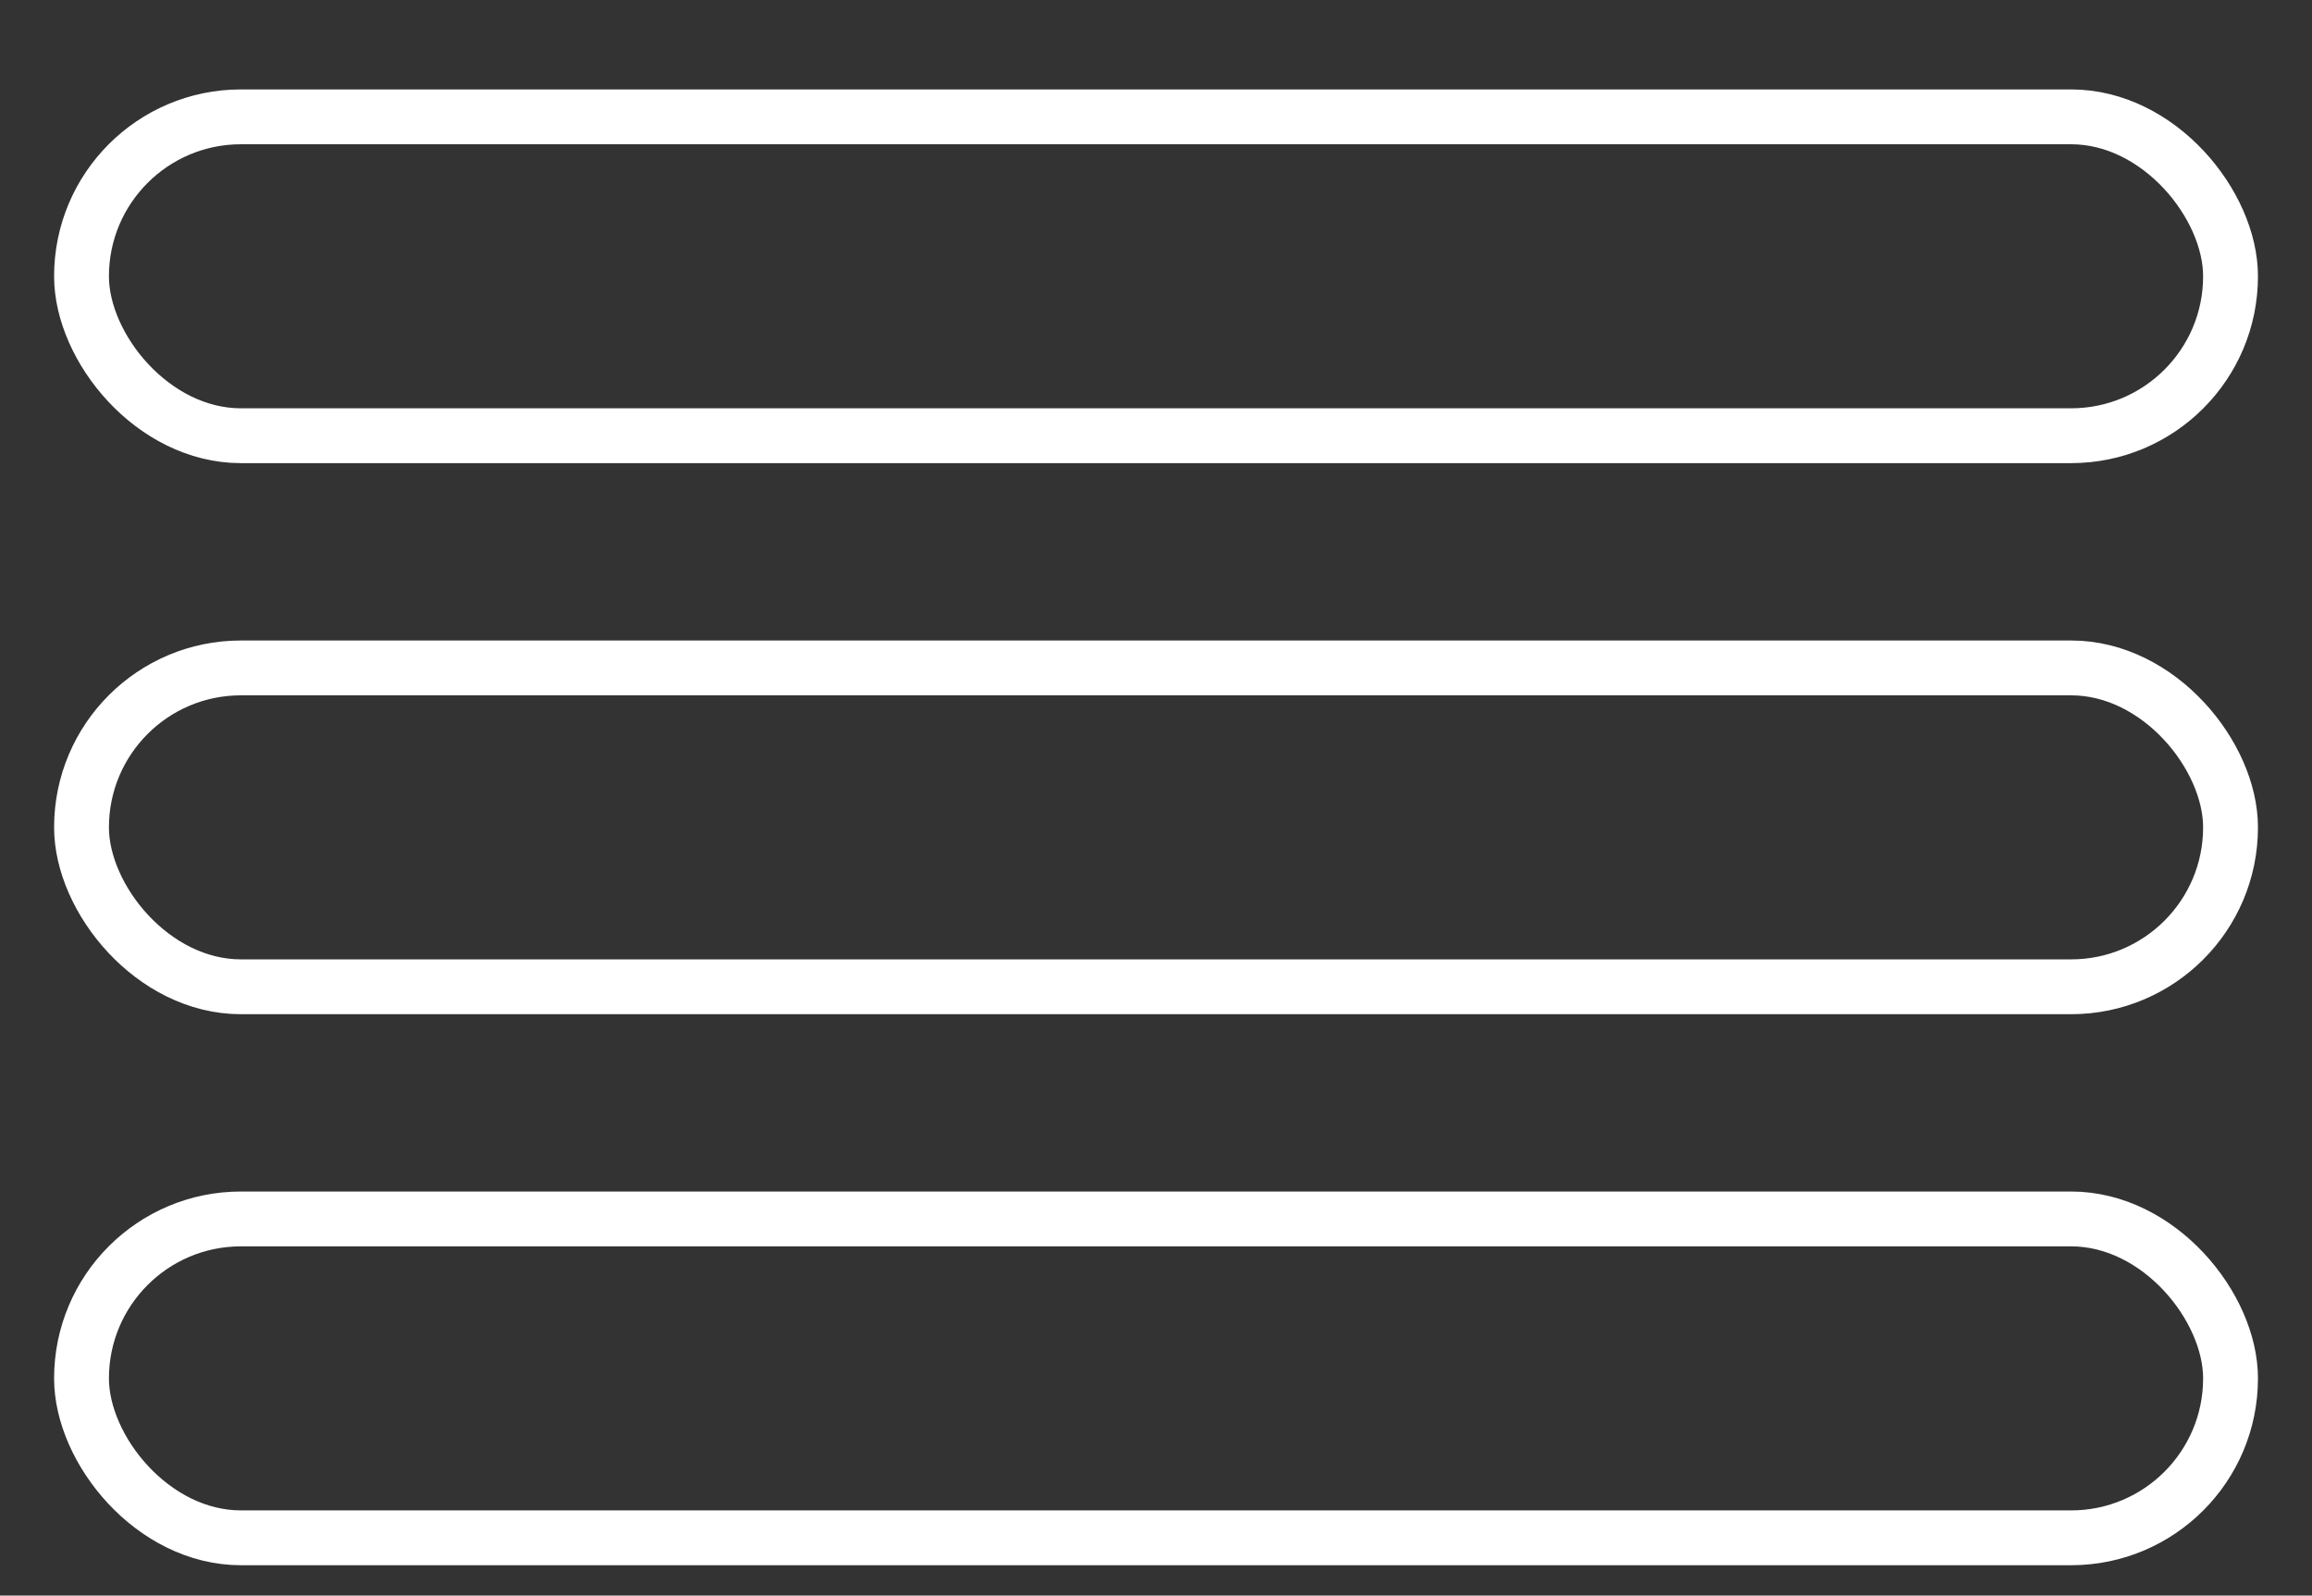
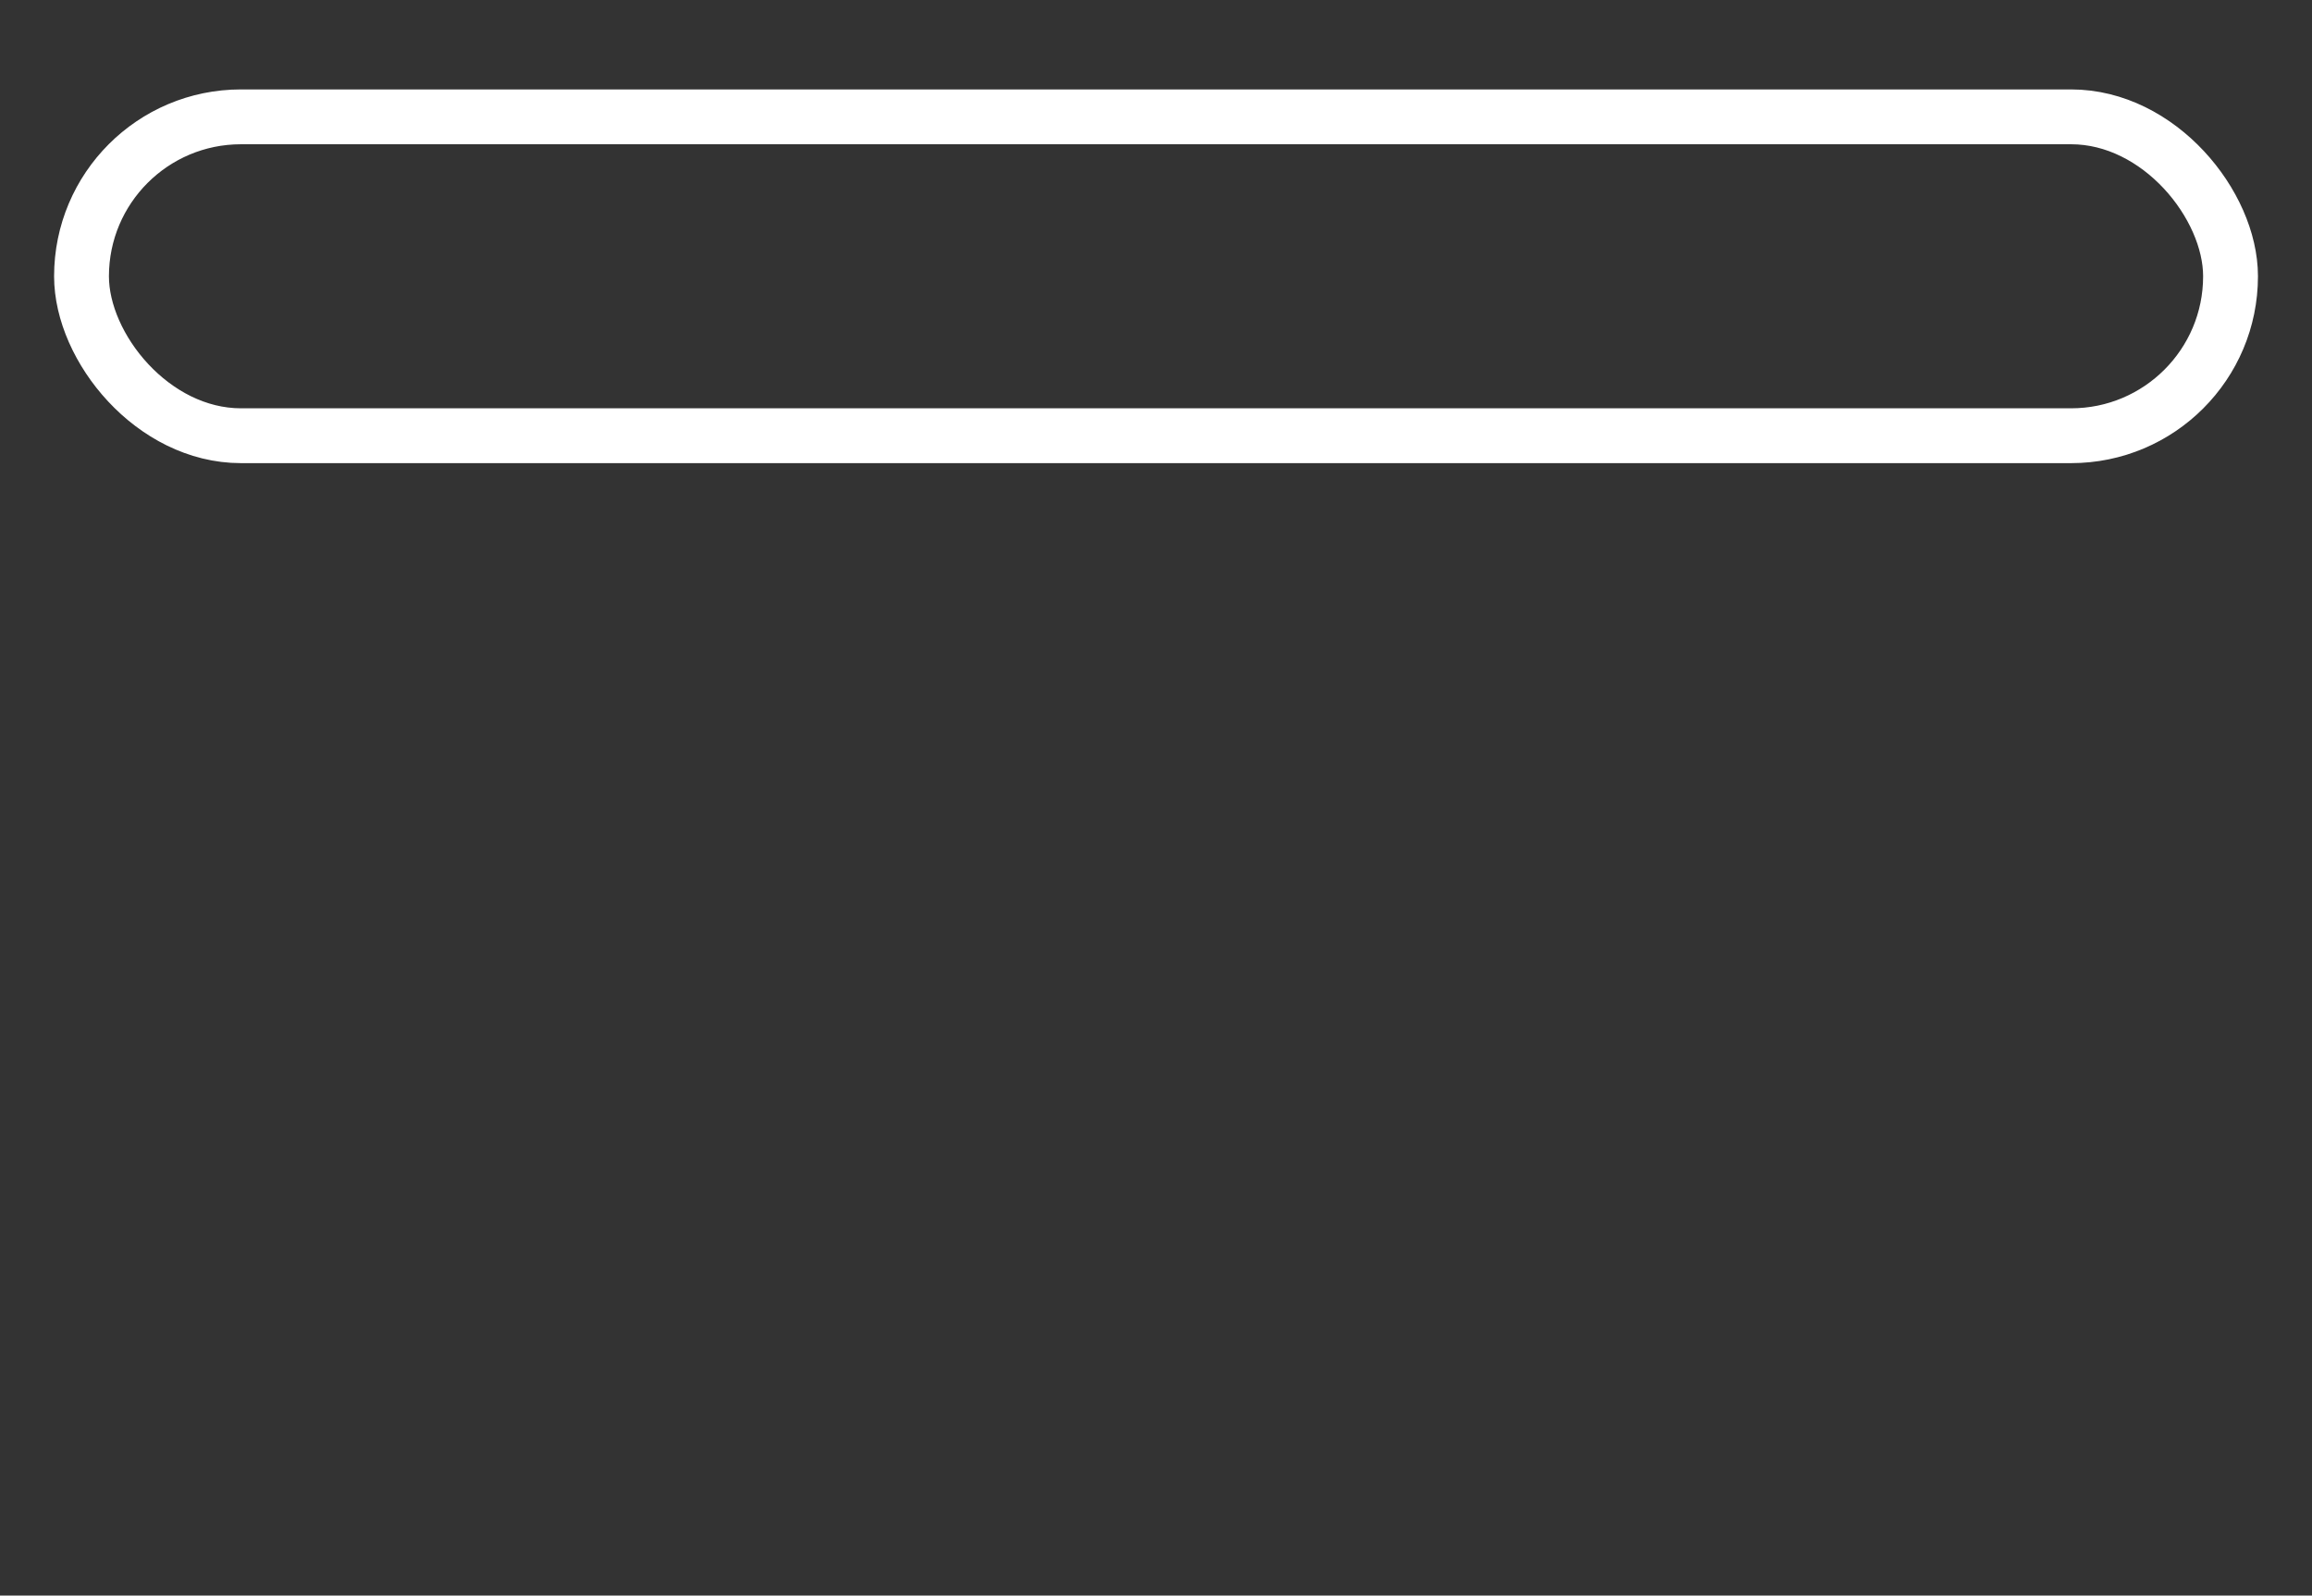
<svg xmlns="http://www.w3.org/2000/svg" id="Слой_1" data-name="Слой 1" viewBox="0 0 463.75 320.09">
  <rect x="0" y="0" width="463.75" height="320.09" fill="#333333" stroke="none" />
  <defs>
    <style>.cls-1{fill:none;stroke:#fff;stroke-miterlimit:10;stroke-width:11px;}</style>
  </defs>
  <title>Монтажная область 42</title>
  <rect class="cls-1" x="16.35" y="23.44" width="431.06" height="63.97" rx="31.98" />
-   <rect class="cls-1" x="16.35" y="133.99" width="431.06" height="63.97" rx="31.98" />
-   <rect class="cls-1" x="16.35" y="244.53" width="431.06" height="63.97" rx="31.98" />
</svg>